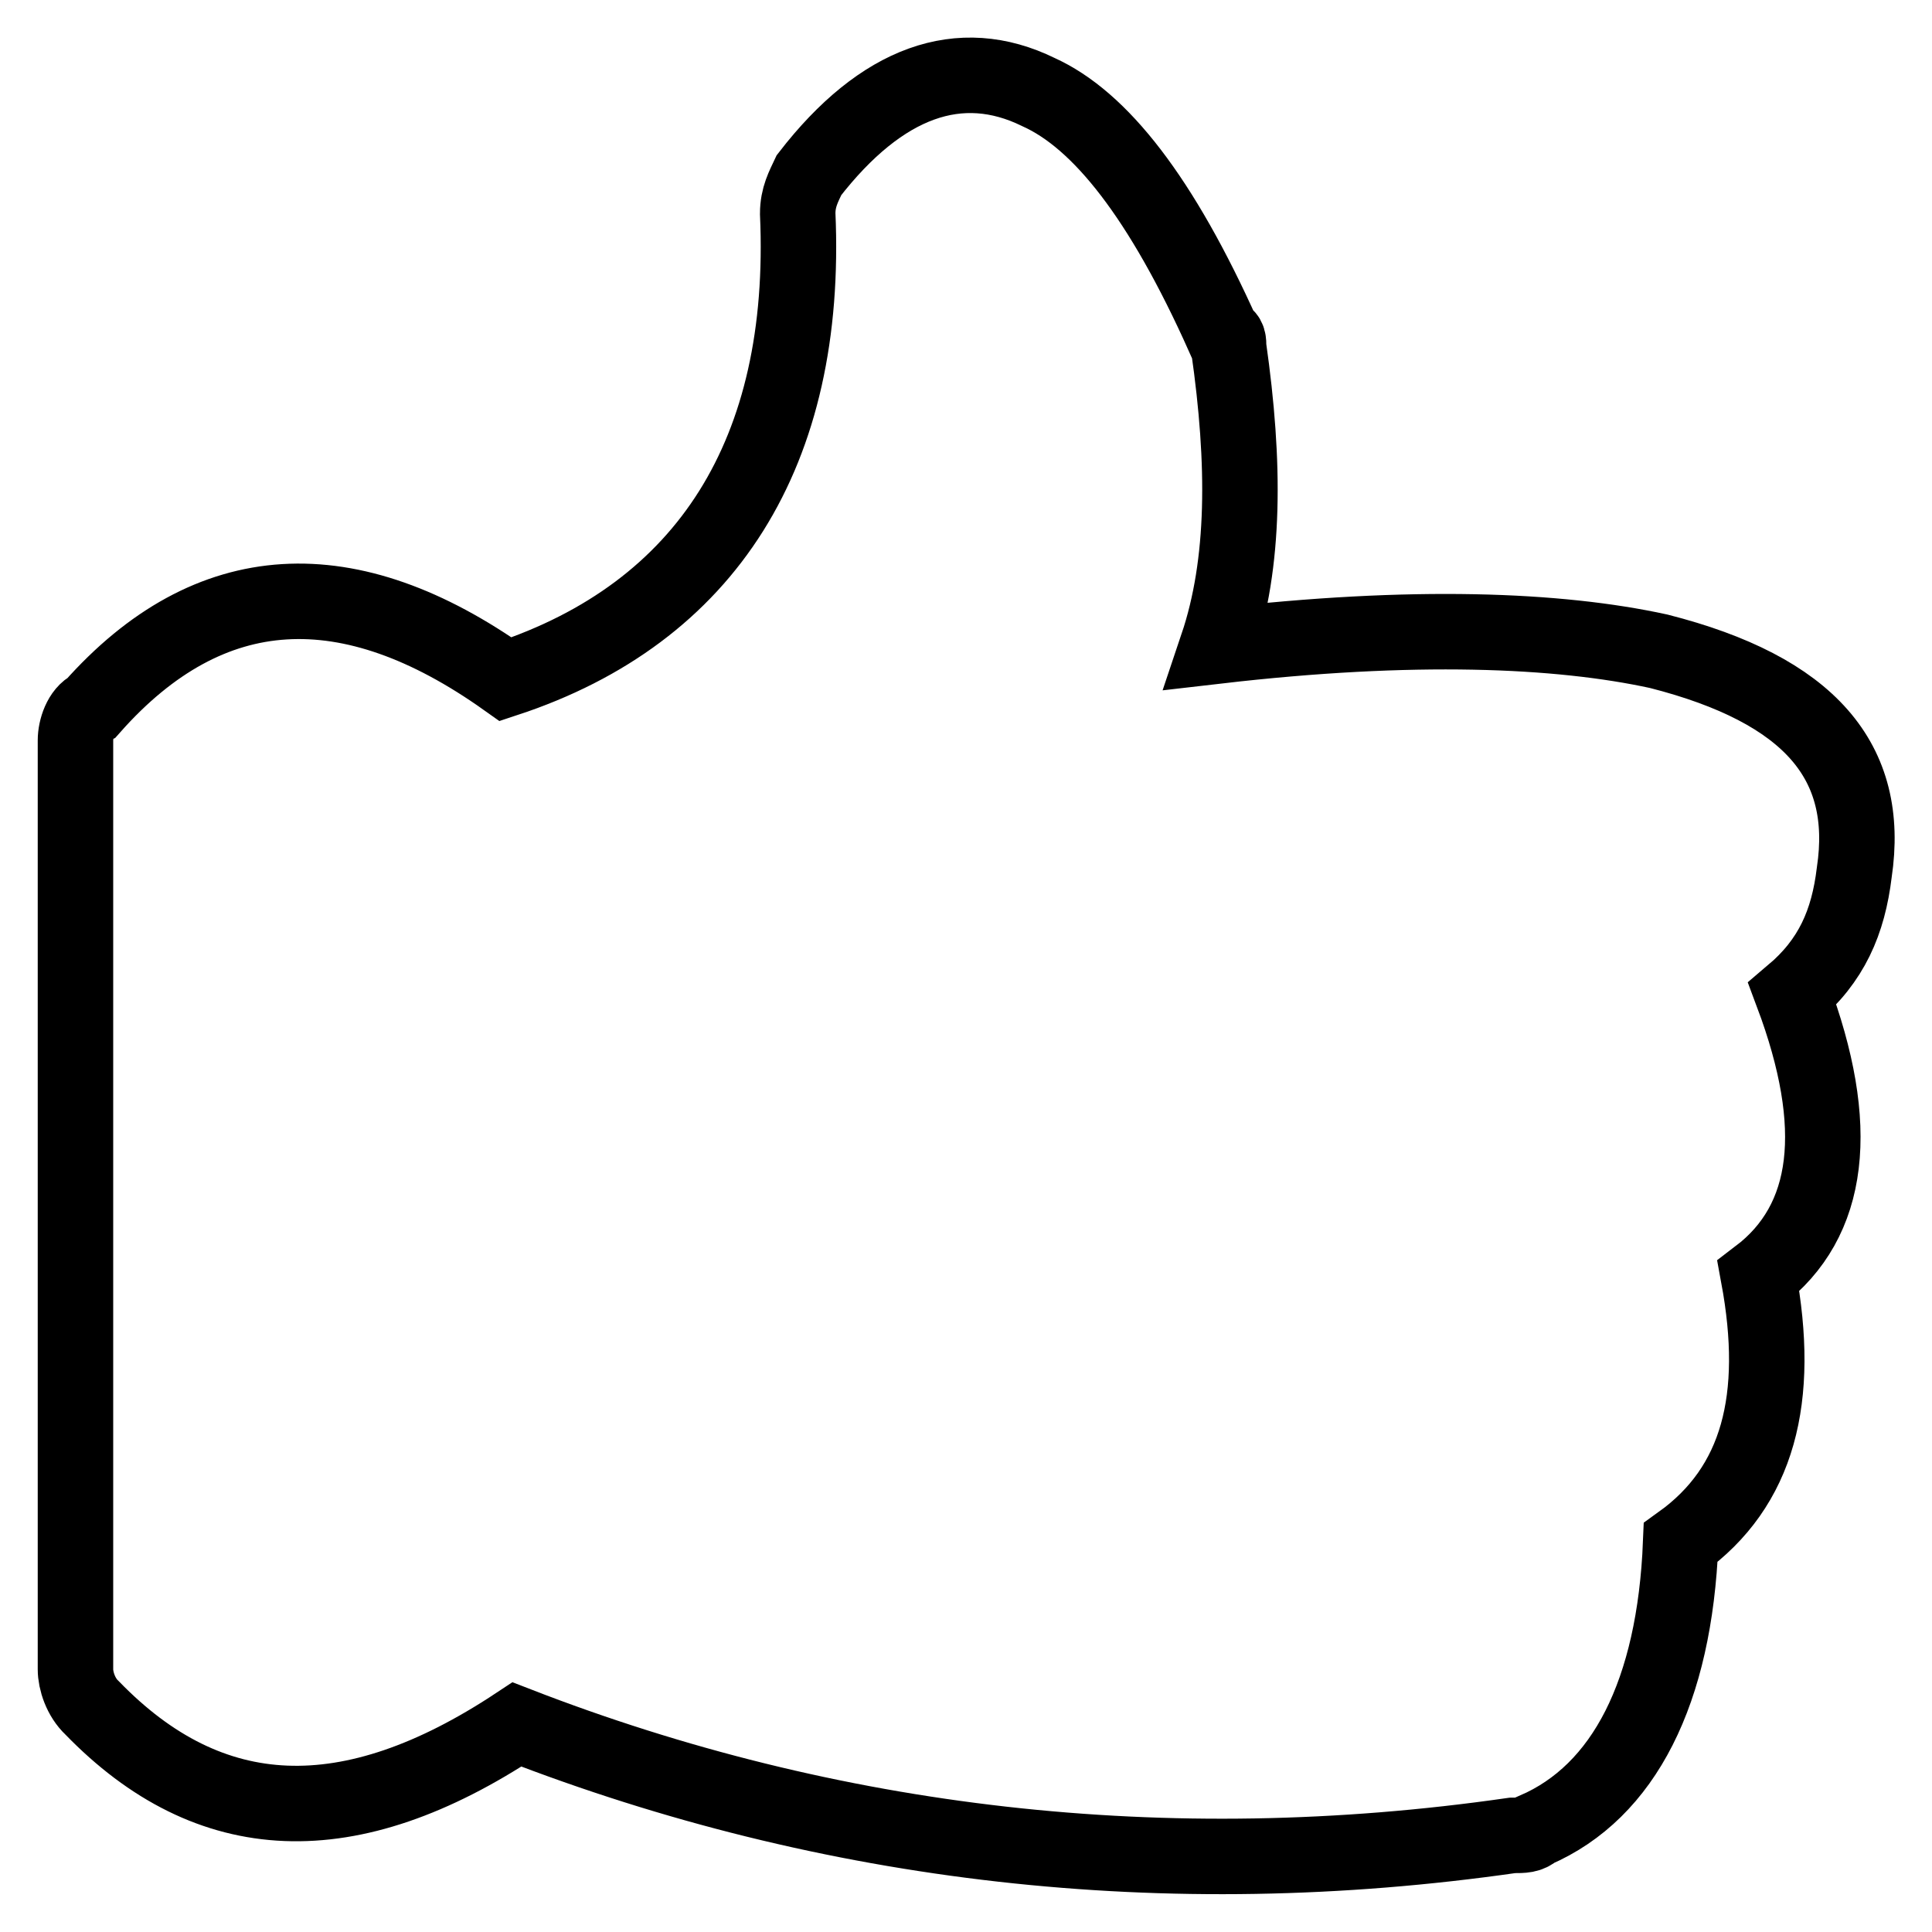
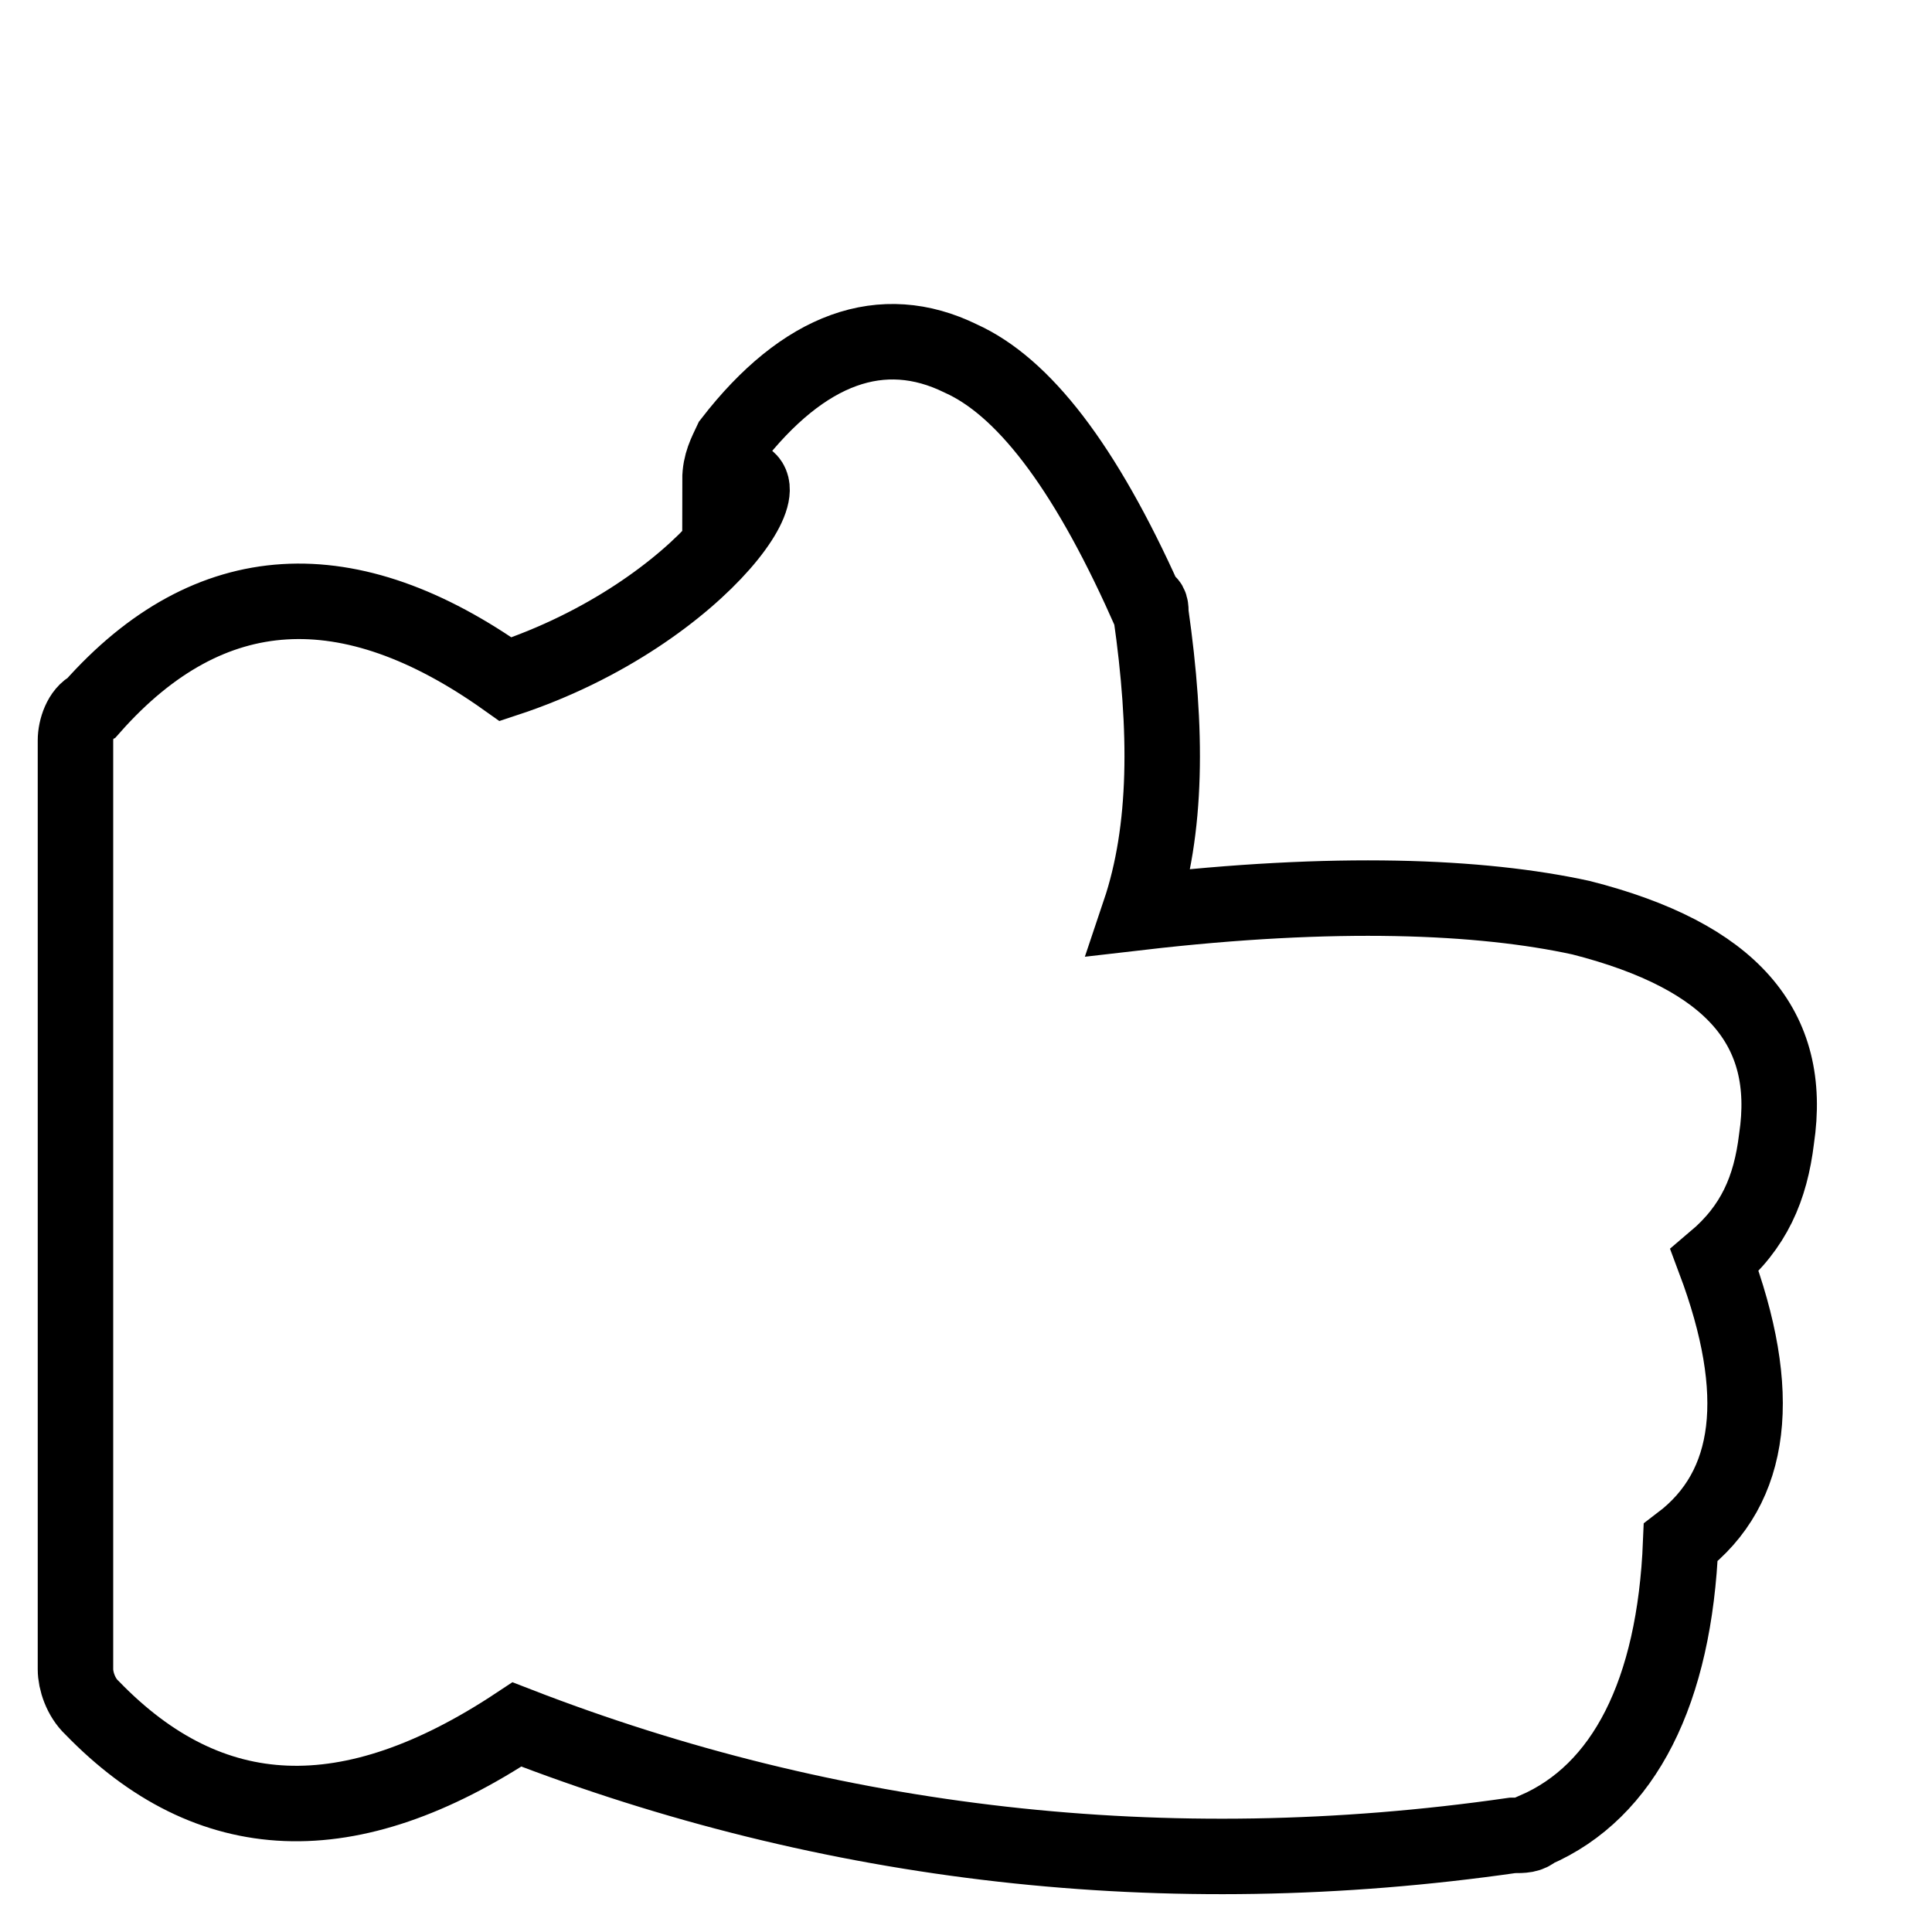
<svg xmlns="http://www.w3.org/2000/svg" version="1.1" x="0px" y="0px" viewBox="0 0 256 256" enable-background="new 0 0 256 256" xml:space="preserve">
  <g>
    <g>
-       <path stroke-width="10" fill-opacity="0" stroke="#000000" d="M12.2,93.7c-1.5,0.7-2.2,2.9-2.2,4.4v123.1c0,1.5,0.7,3.7,2.2,5.1c15.6,16.1,34.1,16.9,56.3,2.2c41.5,16.1,86,21.3,131.9,14.7c1.5,0,2.2,0,3-0.7c11.8-5.1,18.5-18.3,19.3-38.1C233,197,236,185.3,233,169.1c9.6-7.3,11.1-19.8,4.5-37.4c5.2-4.4,7.4-9.5,8.2-16.1c2.2-14.7-5.9-24.2-25.9-29.3c-13.3-2.9-32.6-3.7-58.5-0.7c3.7-11,3.7-24.2,1.5-39.6c0-0.7,0-1.5-0.7-1.5c-8.2-18.3-16.3-28.6-24.5-32.3c-10.4-5.1-20.8-1.4-30.4,11c-0.7,1.5-1.5,2.9-1.5,5.1C107.1,59.9,93.7,81.2,67,90C46.3,75.3,27.8,76.1,12.2,93.7z" />
+       <path stroke-width="10" fill-opacity="0" stroke="#000000" d="M12.2,93.7c-1.5,0.7-2.2,2.9-2.2,4.4v123.1c0,1.5,0.7,3.7,2.2,5.1c15.6,16.1,34.1,16.9,56.3,2.2c41.5,16.1,86,21.3,131.9,14.7c1.5,0,2.2,0,3-0.7c11.8-5.1,18.5-18.3,19.3-38.1c9.6-7.3,11.1-19.8,4.5-37.4c5.2-4.4,7.4-9.5,8.2-16.1c2.2-14.7-5.9-24.2-25.9-29.3c-13.3-2.9-32.6-3.7-58.5-0.7c3.7-11,3.7-24.2,1.5-39.6c0-0.7,0-1.5-0.7-1.5c-8.2-18.3-16.3-28.6-24.5-32.3c-10.4-5.1-20.8-1.4-30.4,11c-0.7,1.5-1.5,2.9-1.5,5.1C107.1,59.9,93.7,81.2,67,90C46.3,75.3,27.8,76.1,12.2,93.7z" />
    </g>
  </g>
</svg>